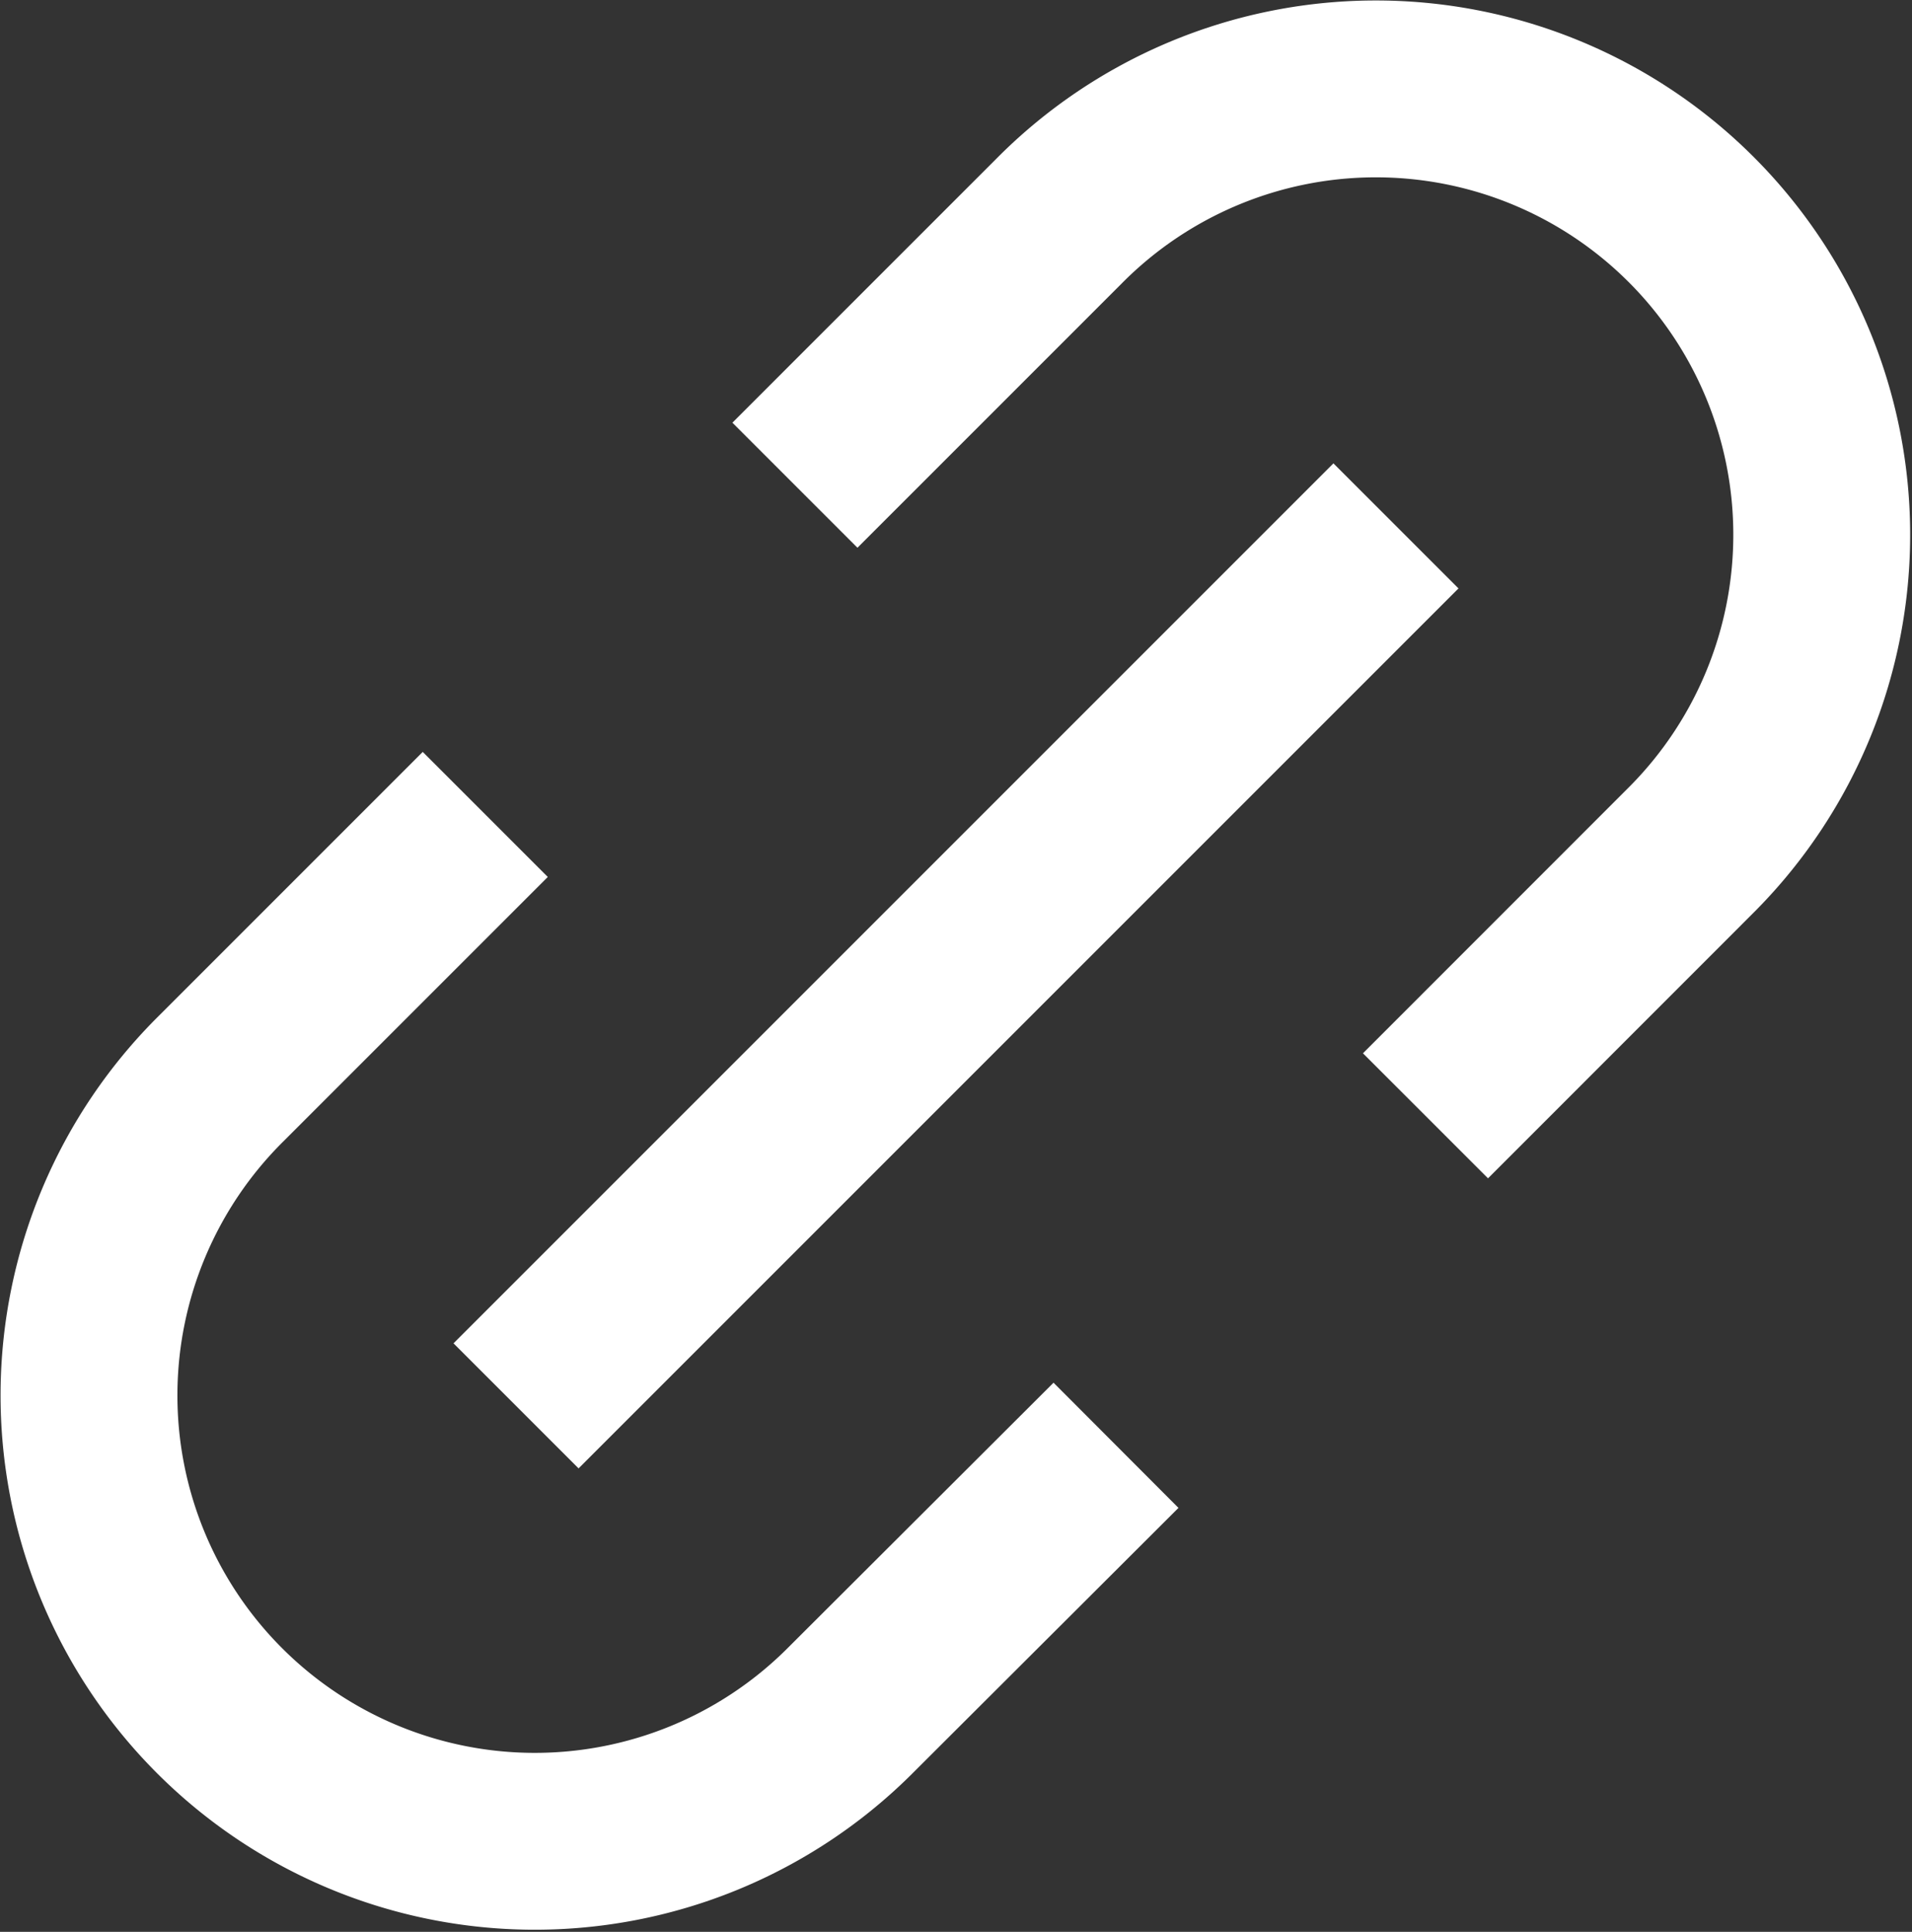
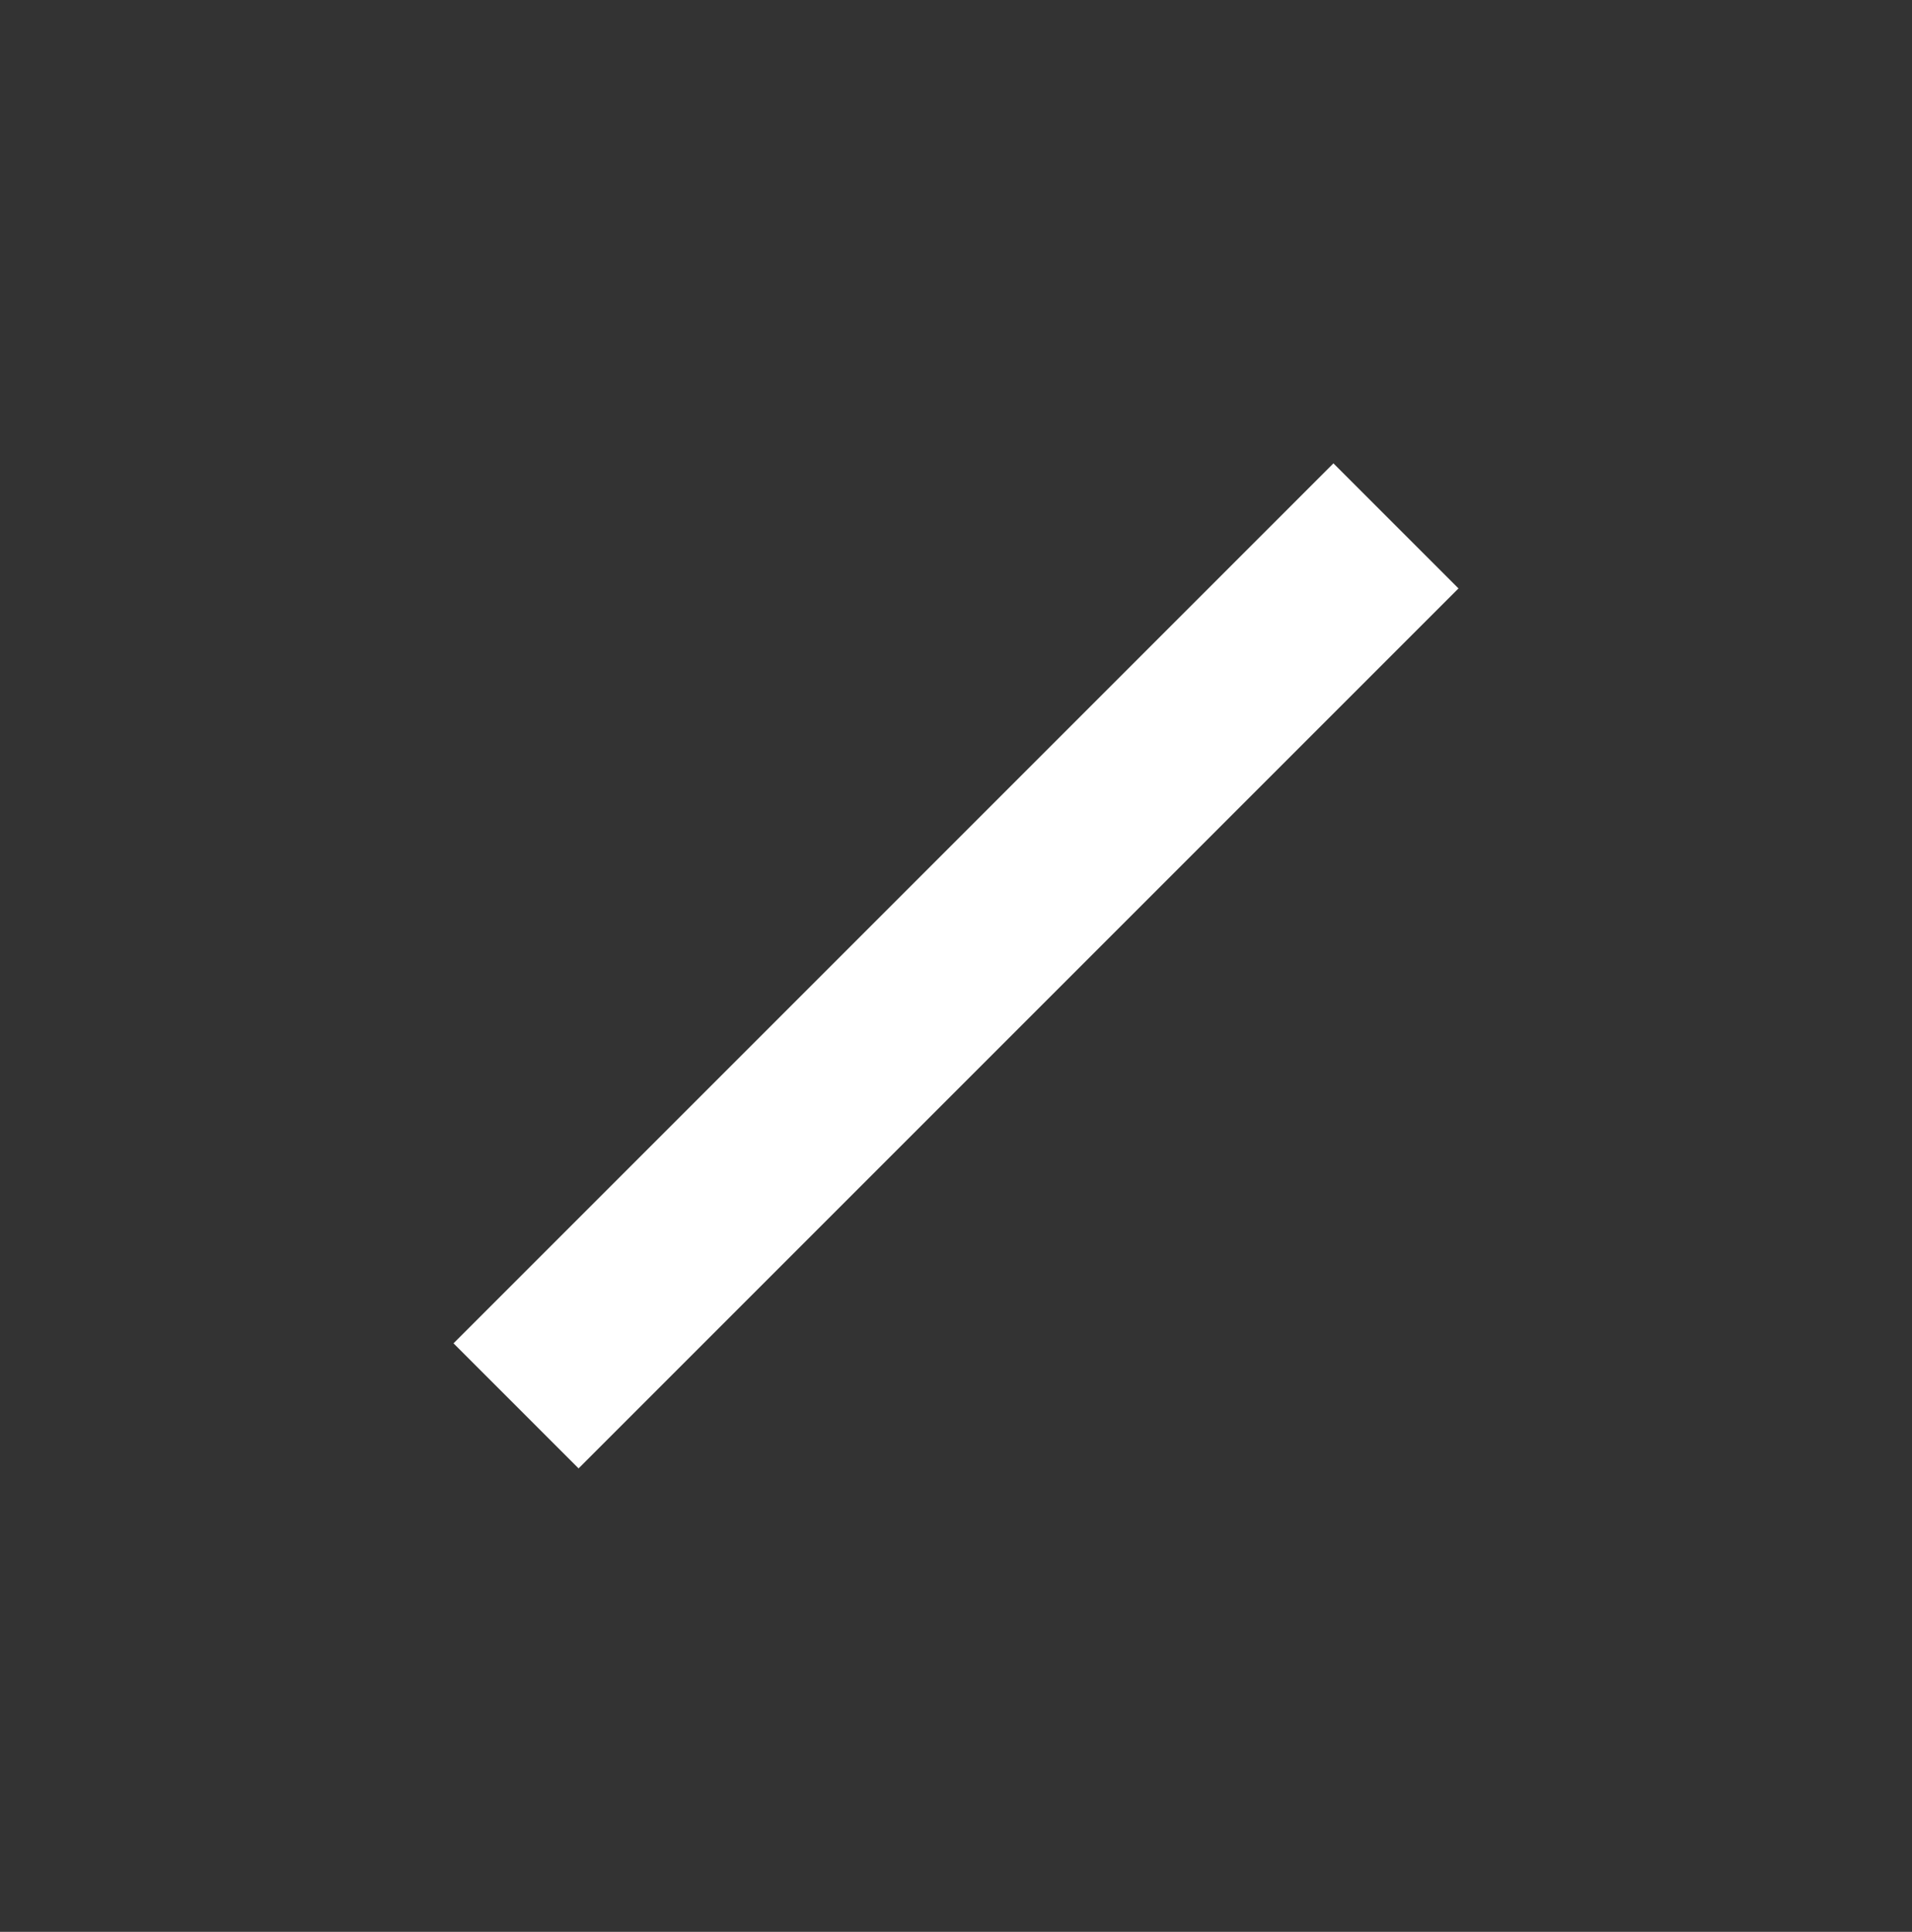
<svg xmlns="http://www.w3.org/2000/svg" width="21.623" height="21.846" viewBox="0 0 21.623 21.846">
  <rect x="0" y="0" width="21.623" height="21.846" fill="#333333" stroke="none" />
  <g id="link-icon" transform="translate(-1510.828 -781.893)">
-     <path id="Path_178218" data-name="Path 178218" d="M9.49,7.219l2.982-2.982a5.042,5.042,0,1,1,7.176,7.085L16.621,14.35m-3.5,3.726L10.091,21.1a5.042,5.042,0,1,1-7.085-7.176l2.982-2.982" transform="translate(1510.328 780.161)" fill="none" stroke="#fff" stroke-miterlimit="10" stroke-width="2" />
    <path id="Path_178219" data-name="Path 178219" d="M9.951,1.843,0,11.794" transform="translate(1516.664 785.997)" fill="none" stroke="#fff" stroke-width="2" />
  </g>
</svg>